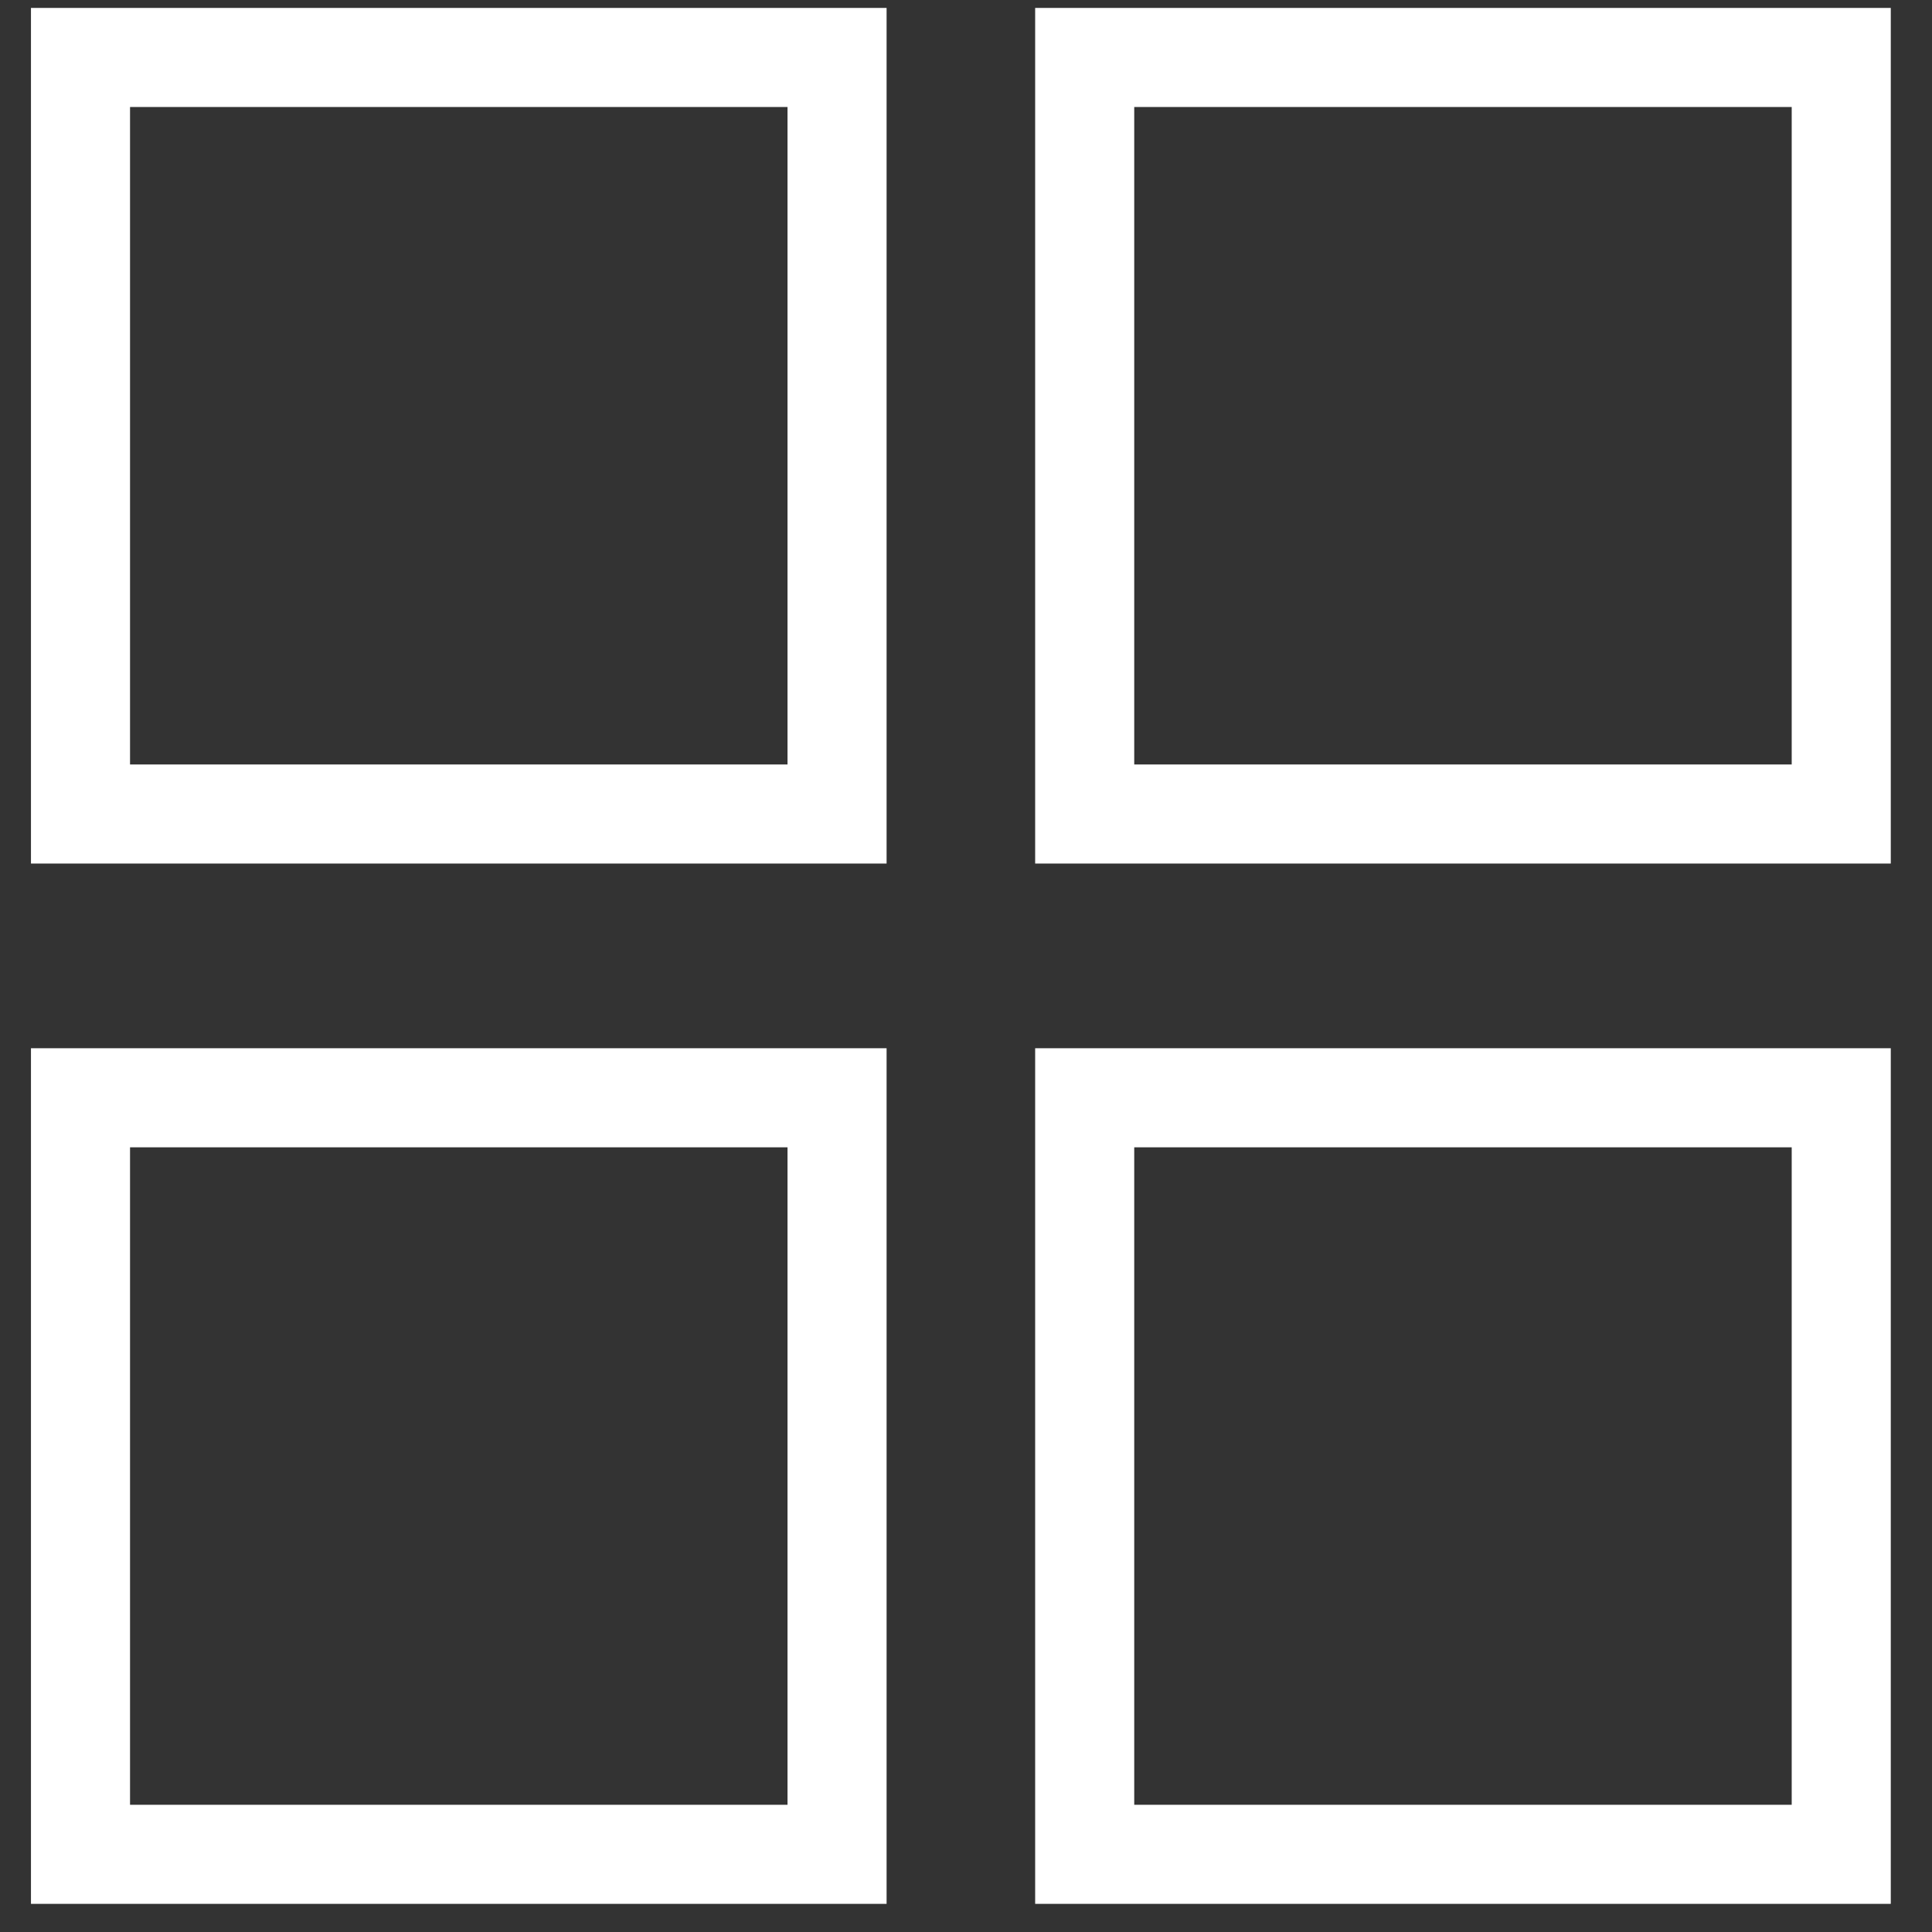
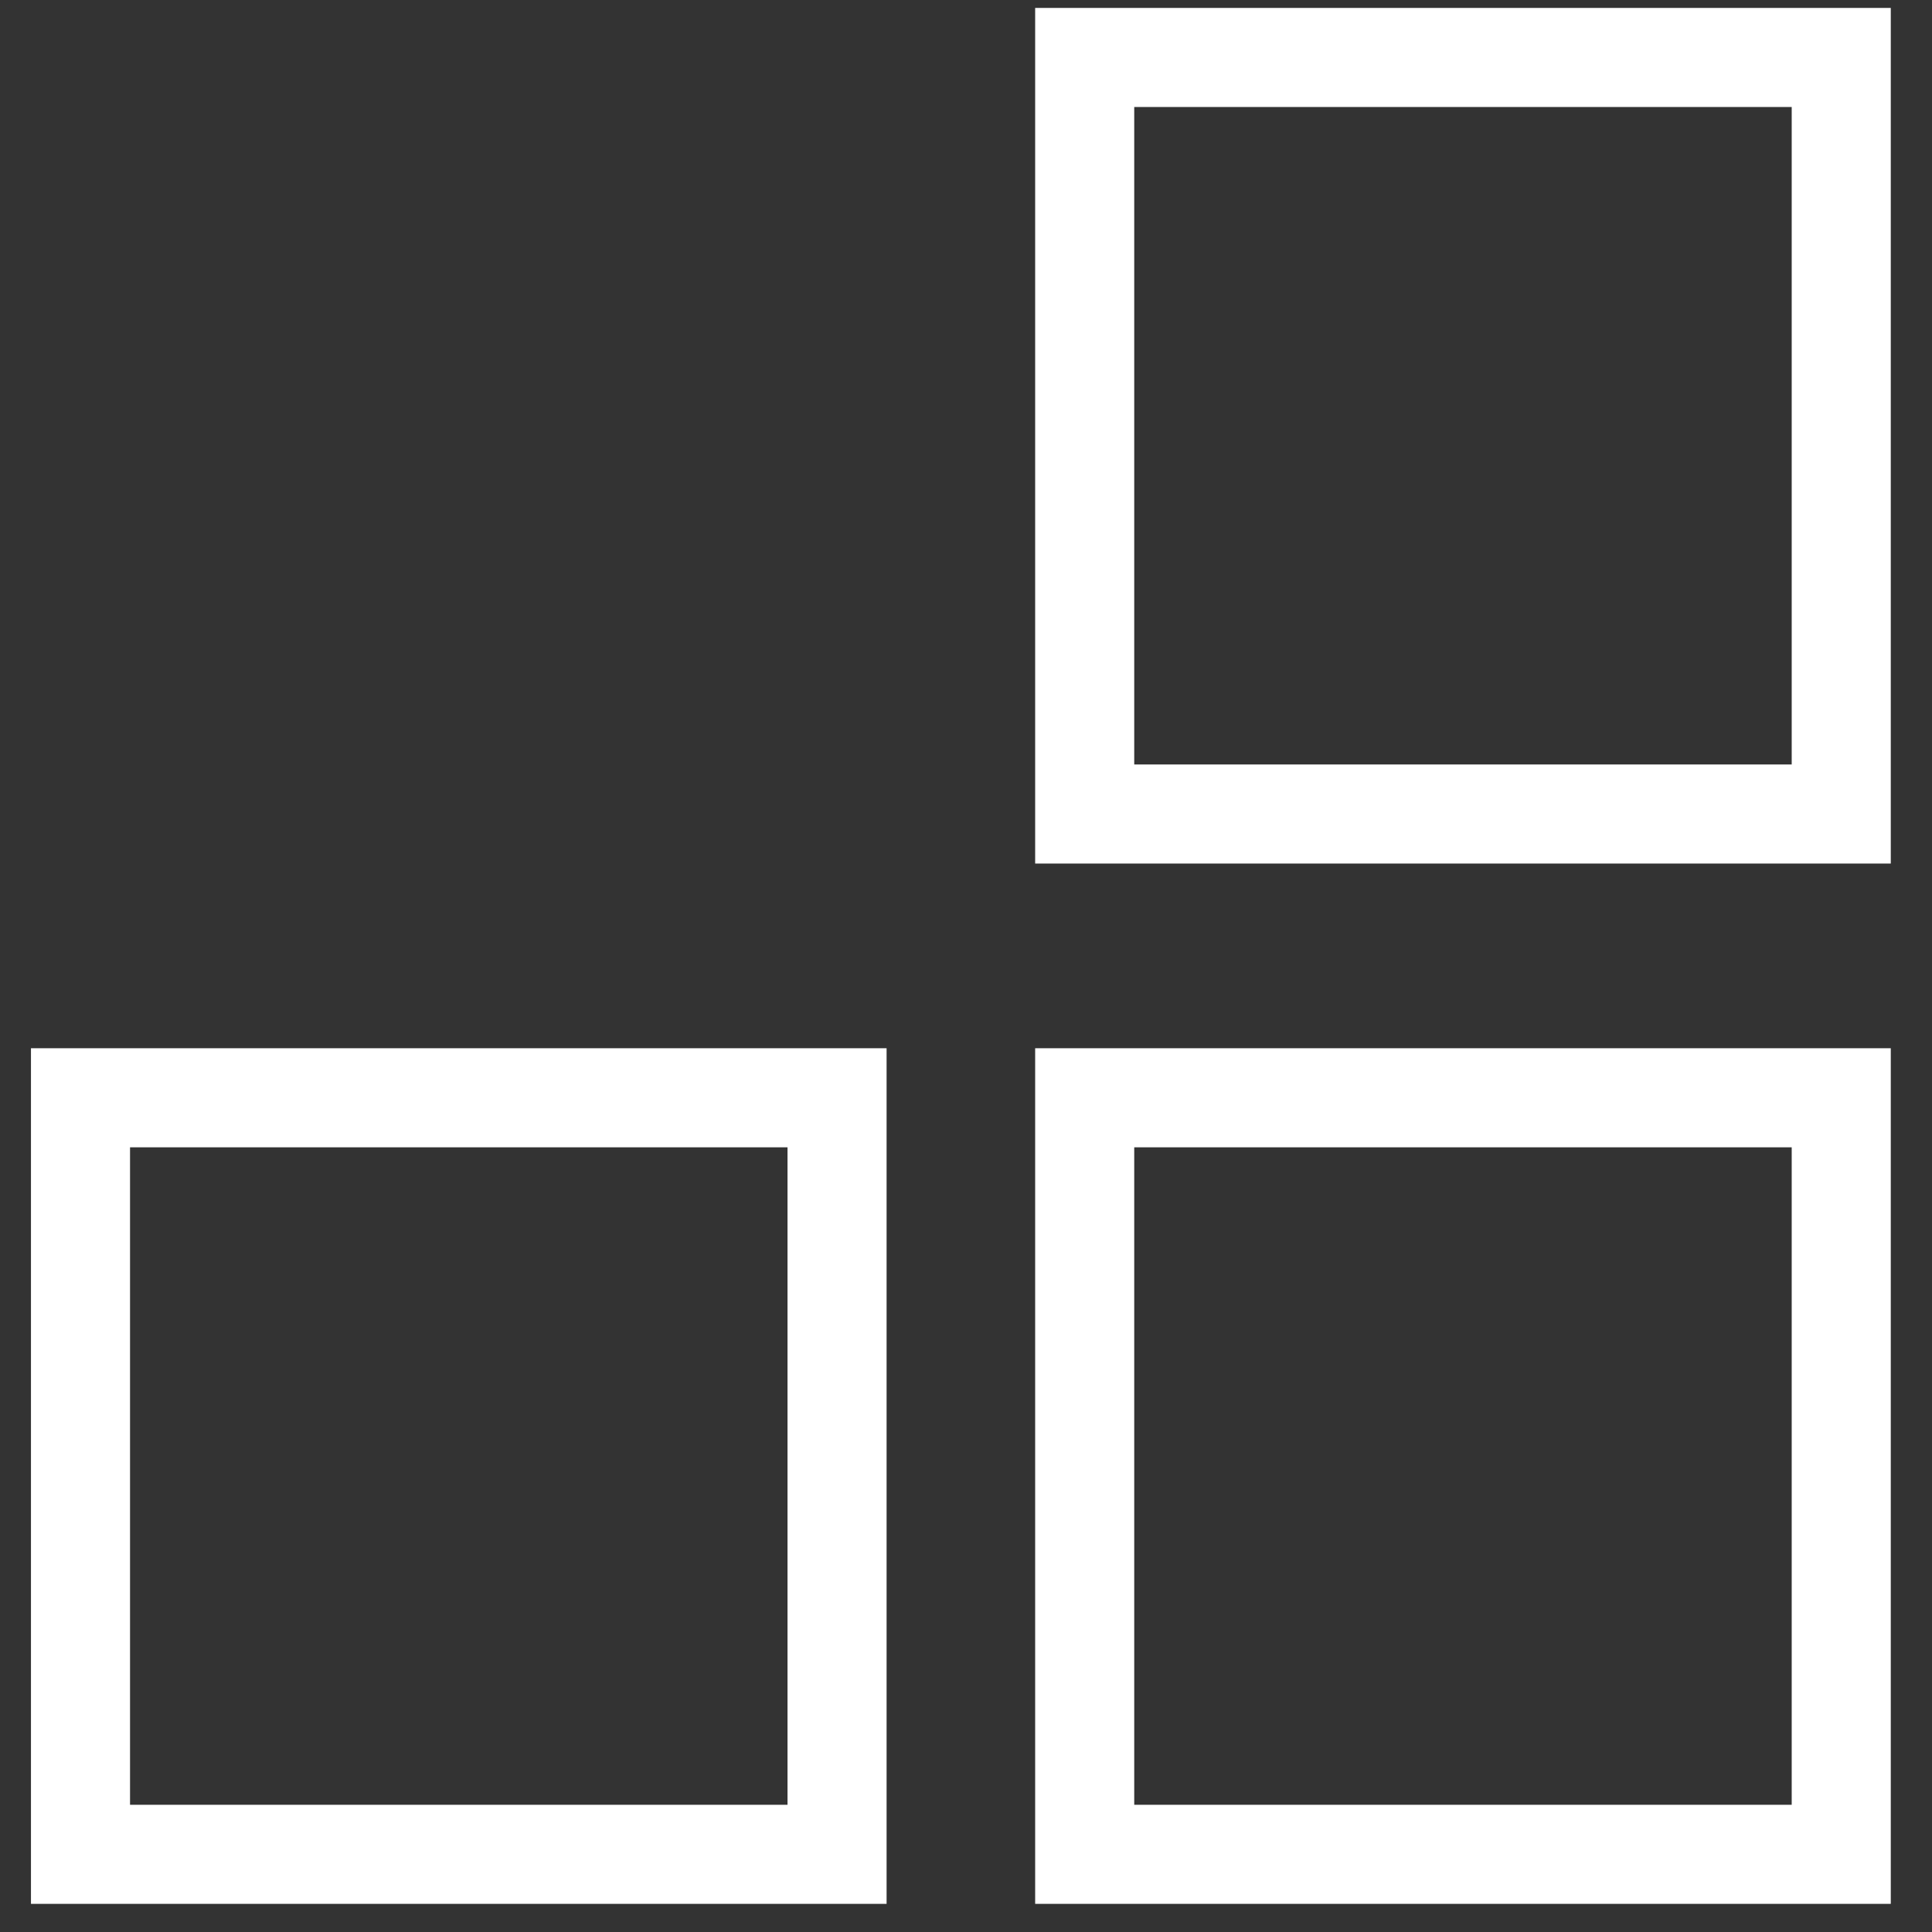
<svg xmlns="http://www.w3.org/2000/svg" width="39" height="39" viewBox="0 0 39 39" fill="none">
  <rect x="0" y="0" width="39" height="39" fill="#333333" stroke="none" />
  <rect x="21.896" y="1.16" width="15.272" height="15.272" stroke="white" stroke-width="2" />
  <rect x="21.896" y="22.16" width="15.272" height="15.272" stroke="white" stroke-width="2" />
-   <rect x="1.625" y="1.16" width="15.272" height="15.272" stroke="white" stroke-width="2" />
  <rect x="1.625" y="22.16" width="15.272" height="15.272" stroke="white" stroke-width="2" />
</svg>